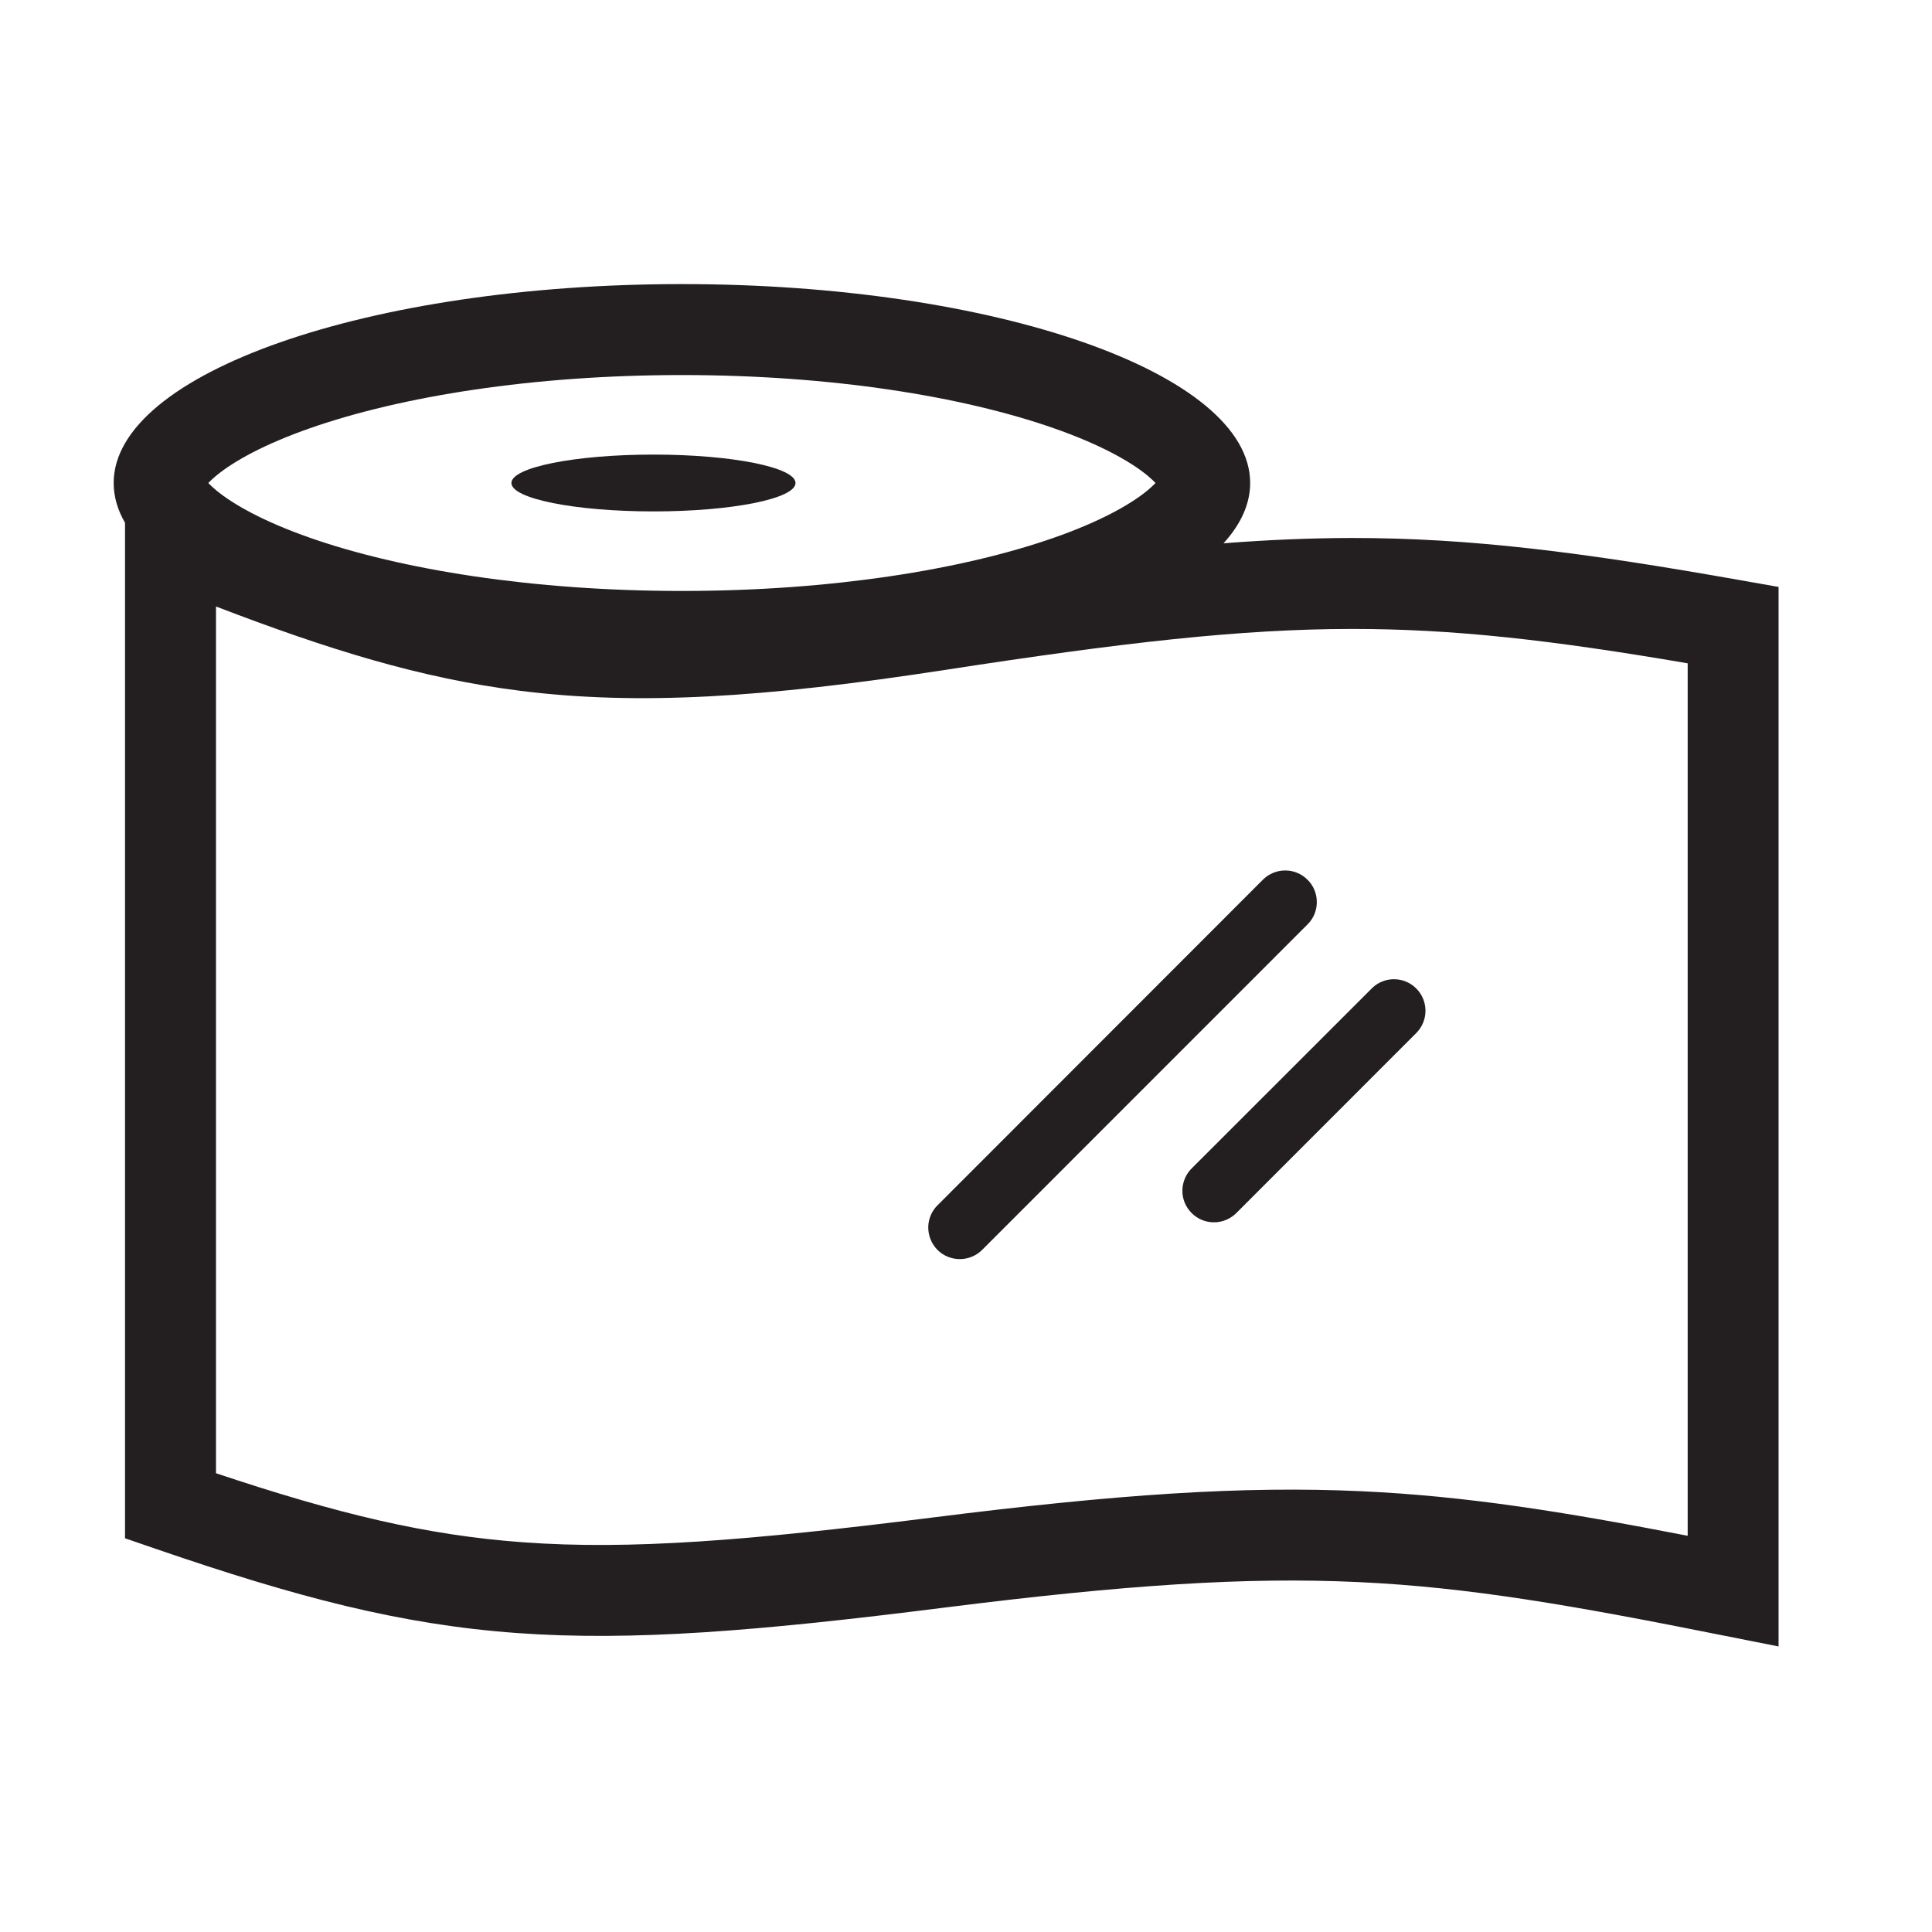
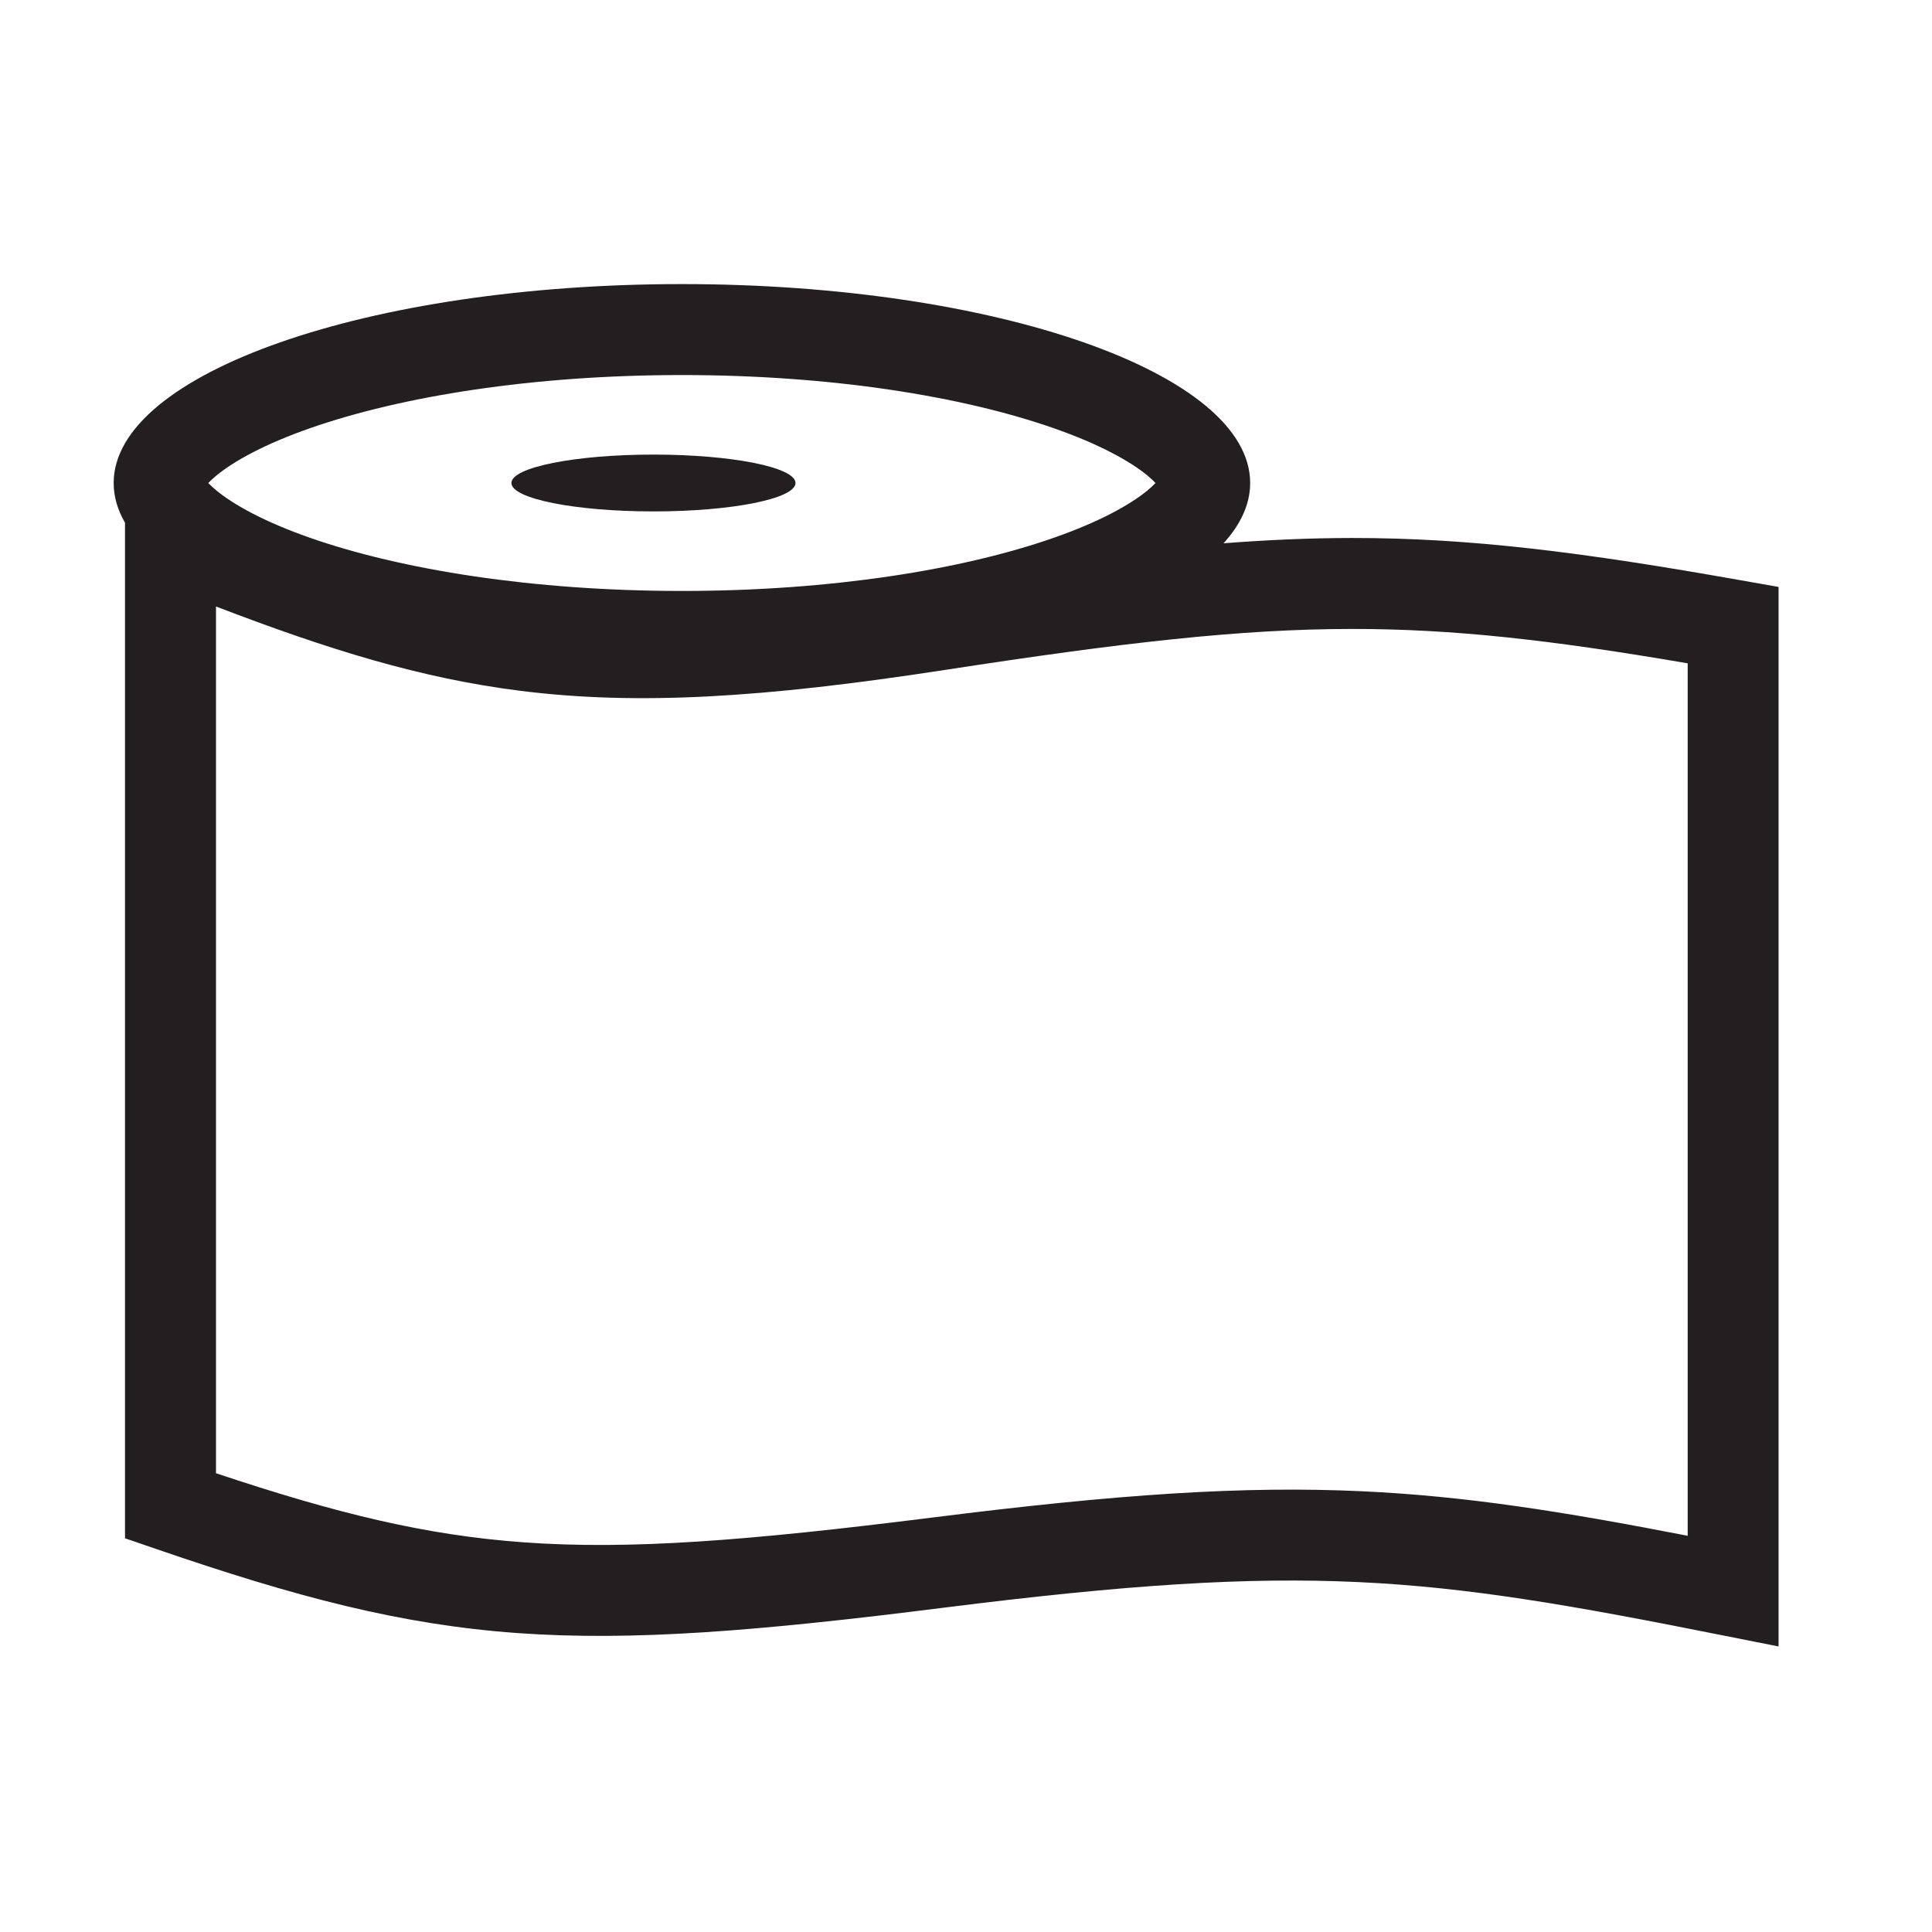
<svg xmlns="http://www.w3.org/2000/svg" width="24" height="24" viewBox="0 0 24 24" fill="none">
  <path d="M8.118 6.353C9.092 6.353 9.882 6.195 9.882 6C9.882 5.805 9.092 5.647 8.118 5.647C7.143 5.647 6.353 5.805 6.353 6C6.353 6.195 7.143 6.353 8.118 6.353Z" fill="#231F20" />
-   <path d="M16.242 10.928C16.09 10.775 15.841 10.775 15.688 10.928L11.656 14.963C11.578 15.035 11.533 15.136 11.531 15.242C11.53 15.349 11.571 15.451 11.646 15.527C11.721 15.602 11.824 15.643 11.93 15.641C12.037 15.639 12.138 15.594 12.21 15.517L16.242 11.484C16.317 11.411 16.358 11.31 16.358 11.206C16.358 11.101 16.317 11.001 16.242 10.928Z" fill="#231F20" />
-   <path d="M17.593 12.279C17.44 12.126 17.192 12.126 17.04 12.279L14.813 14.505C14.735 14.578 14.69 14.679 14.688 14.786C14.686 14.892 14.728 14.994 14.803 15.069C14.878 15.145 14.981 15.186 15.087 15.184C15.194 15.182 15.294 15.137 15.367 15.06L17.593 12.833C17.746 12.68 17.746 12.432 17.593 12.279Z" fill="#231F20" />
  <path fill-rule="evenodd" clip-rule="evenodd" d="M15.53 6C15.53 6.261 15.414 6.513 15.199 6.749C15.755 6.706 16.276 6.684 16.79 6.683C18.265 6.682 19.661 6.86 21.628 7.209L22.094 7.291V20.453L21.419 20.319C19.536 19.942 18.249 19.717 16.869 19.653C15.491 19.589 13.999 19.684 11.718 19.972C9.421 20.262 7.857 20.39 6.421 20.286C4.974 20.181 3.686 19.842 1.934 19.24L1.553 19.109V6.494C1.461 6.335 1.412 6.169 1.412 6C1.412 4.636 4.572 3.529 8.471 3.529C12.369 3.529 15.53 4.636 15.53 6ZM14.413 5.923C14.413 5.923 14.413 5.925 14.41 5.93C14.412 5.925 14.413 5.923 14.413 5.923ZM14.354 6C14.331 5.975 14.299 5.945 14.255 5.908C14.039 5.73 13.659 5.518 13.089 5.319C11.96 4.924 10.328 4.659 8.471 4.659C6.614 4.659 4.981 4.924 3.852 5.319C3.283 5.518 2.903 5.73 2.687 5.908C2.643 5.945 2.611 5.975 2.587 6C2.611 6.025 2.643 6.055 2.687 6.092C2.903 6.27 3.283 6.482 3.852 6.681C4.981 7.076 6.614 7.341 8.471 7.341C10.328 7.341 11.96 7.076 13.089 6.681C13.659 6.482 14.039 6.27 14.255 6.092C14.299 6.055 14.331 6.025 14.354 6ZM2.528 5.923C2.528 5.923 2.53 5.925 2.531 5.93C2.529 5.925 2.528 5.923 2.528 5.923ZM2.528 6.077C2.528 6.077 2.529 6.075 2.531 6.07C2.53 6.075 2.528 6.077 2.528 6.077ZM14.41 6.07C14.413 6.075 14.413 6.077 14.413 6.077C14.413 6.077 14.412 6.075 14.41 6.07ZM2.683 18.301V7.534C4.083 8.071 5.227 8.426 6.467 8.582C7.929 8.765 9.489 8.668 11.733 8.323C13.953 7.981 15.41 7.814 16.791 7.813C18.054 7.812 19.27 7.95 20.965 8.24V19.078C19.416 18.777 18.212 18.585 16.922 18.525C15.448 18.456 13.883 18.561 11.577 18.852C9.286 19.14 7.818 19.255 6.502 19.159C5.296 19.072 4.195 18.806 2.683 18.301Z" fill="#231F20" />
</svg>